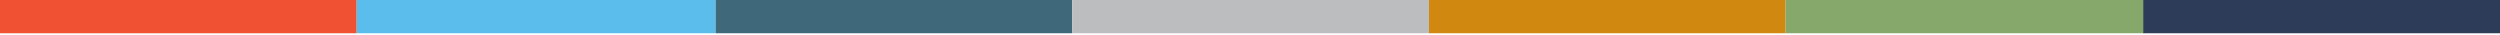
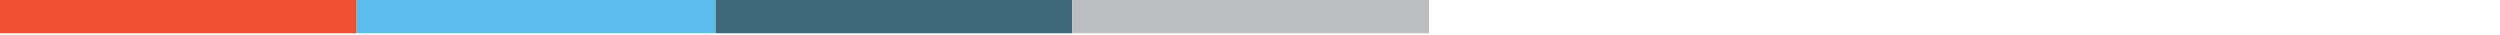
<svg xmlns="http://www.w3.org/2000/svg" width="1440" height="20" viewBox="0 0 1440 20" fill="none">
  <path d="M205.453 0.001V19.15L-3.05176e-05 19.15V0.001L205.453 0.001Z" fill="#F05133" />
  <rect x="412.162" y="0" width="19.148" height="206.722" transform="rotate(90 412.162 0)" fill="#5BBDEB" />
  <rect x="617.625" y="0.001" width="19.148" height="205.453" transform="rotate(90 617.625 0.001)" fill="#3F687B" />
  <rect x="823.076" y="0.001" width="19.148" height="205.453" transform="rotate(90 823.076 0.001)" fill="#BBBDBF" />
-   <rect x="1028.53" y="0.001" width="19.148" height="205.453" transform="rotate(90 1028.53 0.001)" fill="#D18810" />
-   <rect x="1235.24" y="0.001" width="19.148" height="206.722" transform="rotate(90 1235.24 0.001)" fill="#86A96B" />
-   <path d="M1440 0V19.148L1234.55 19.148V-1.6269e-06L1440 0Z" fill="#2D3C58" />
</svg>